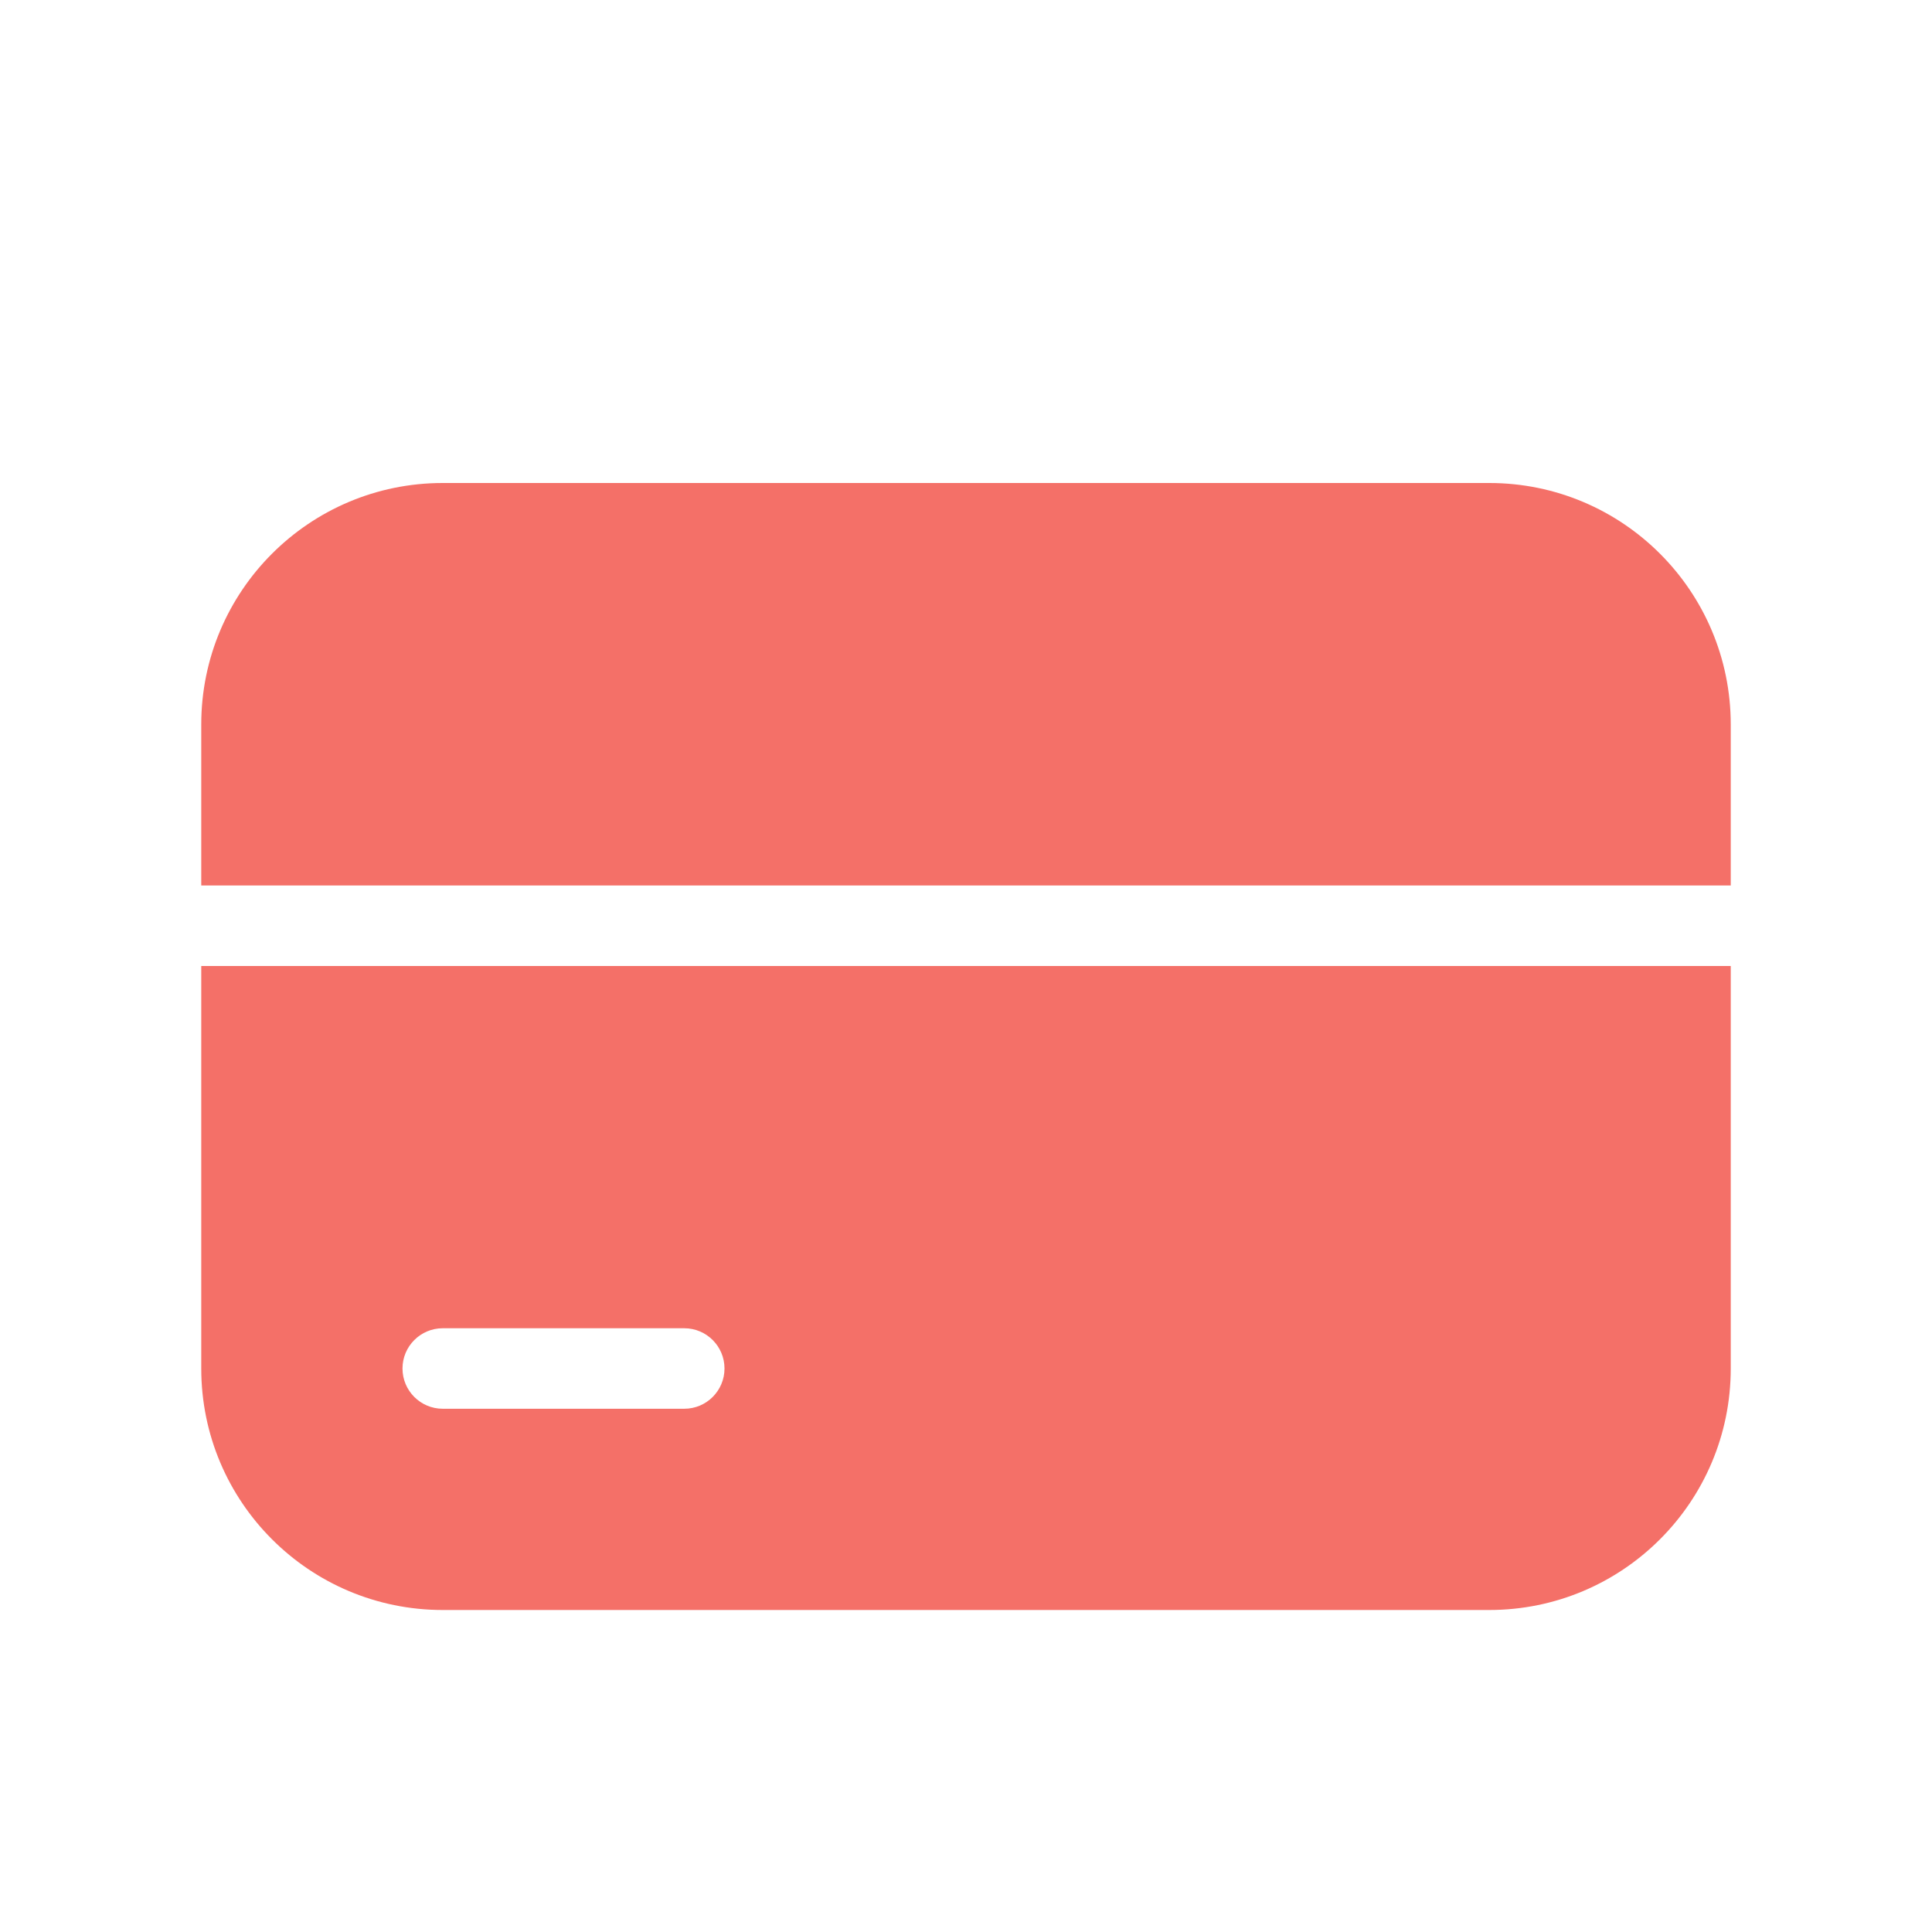
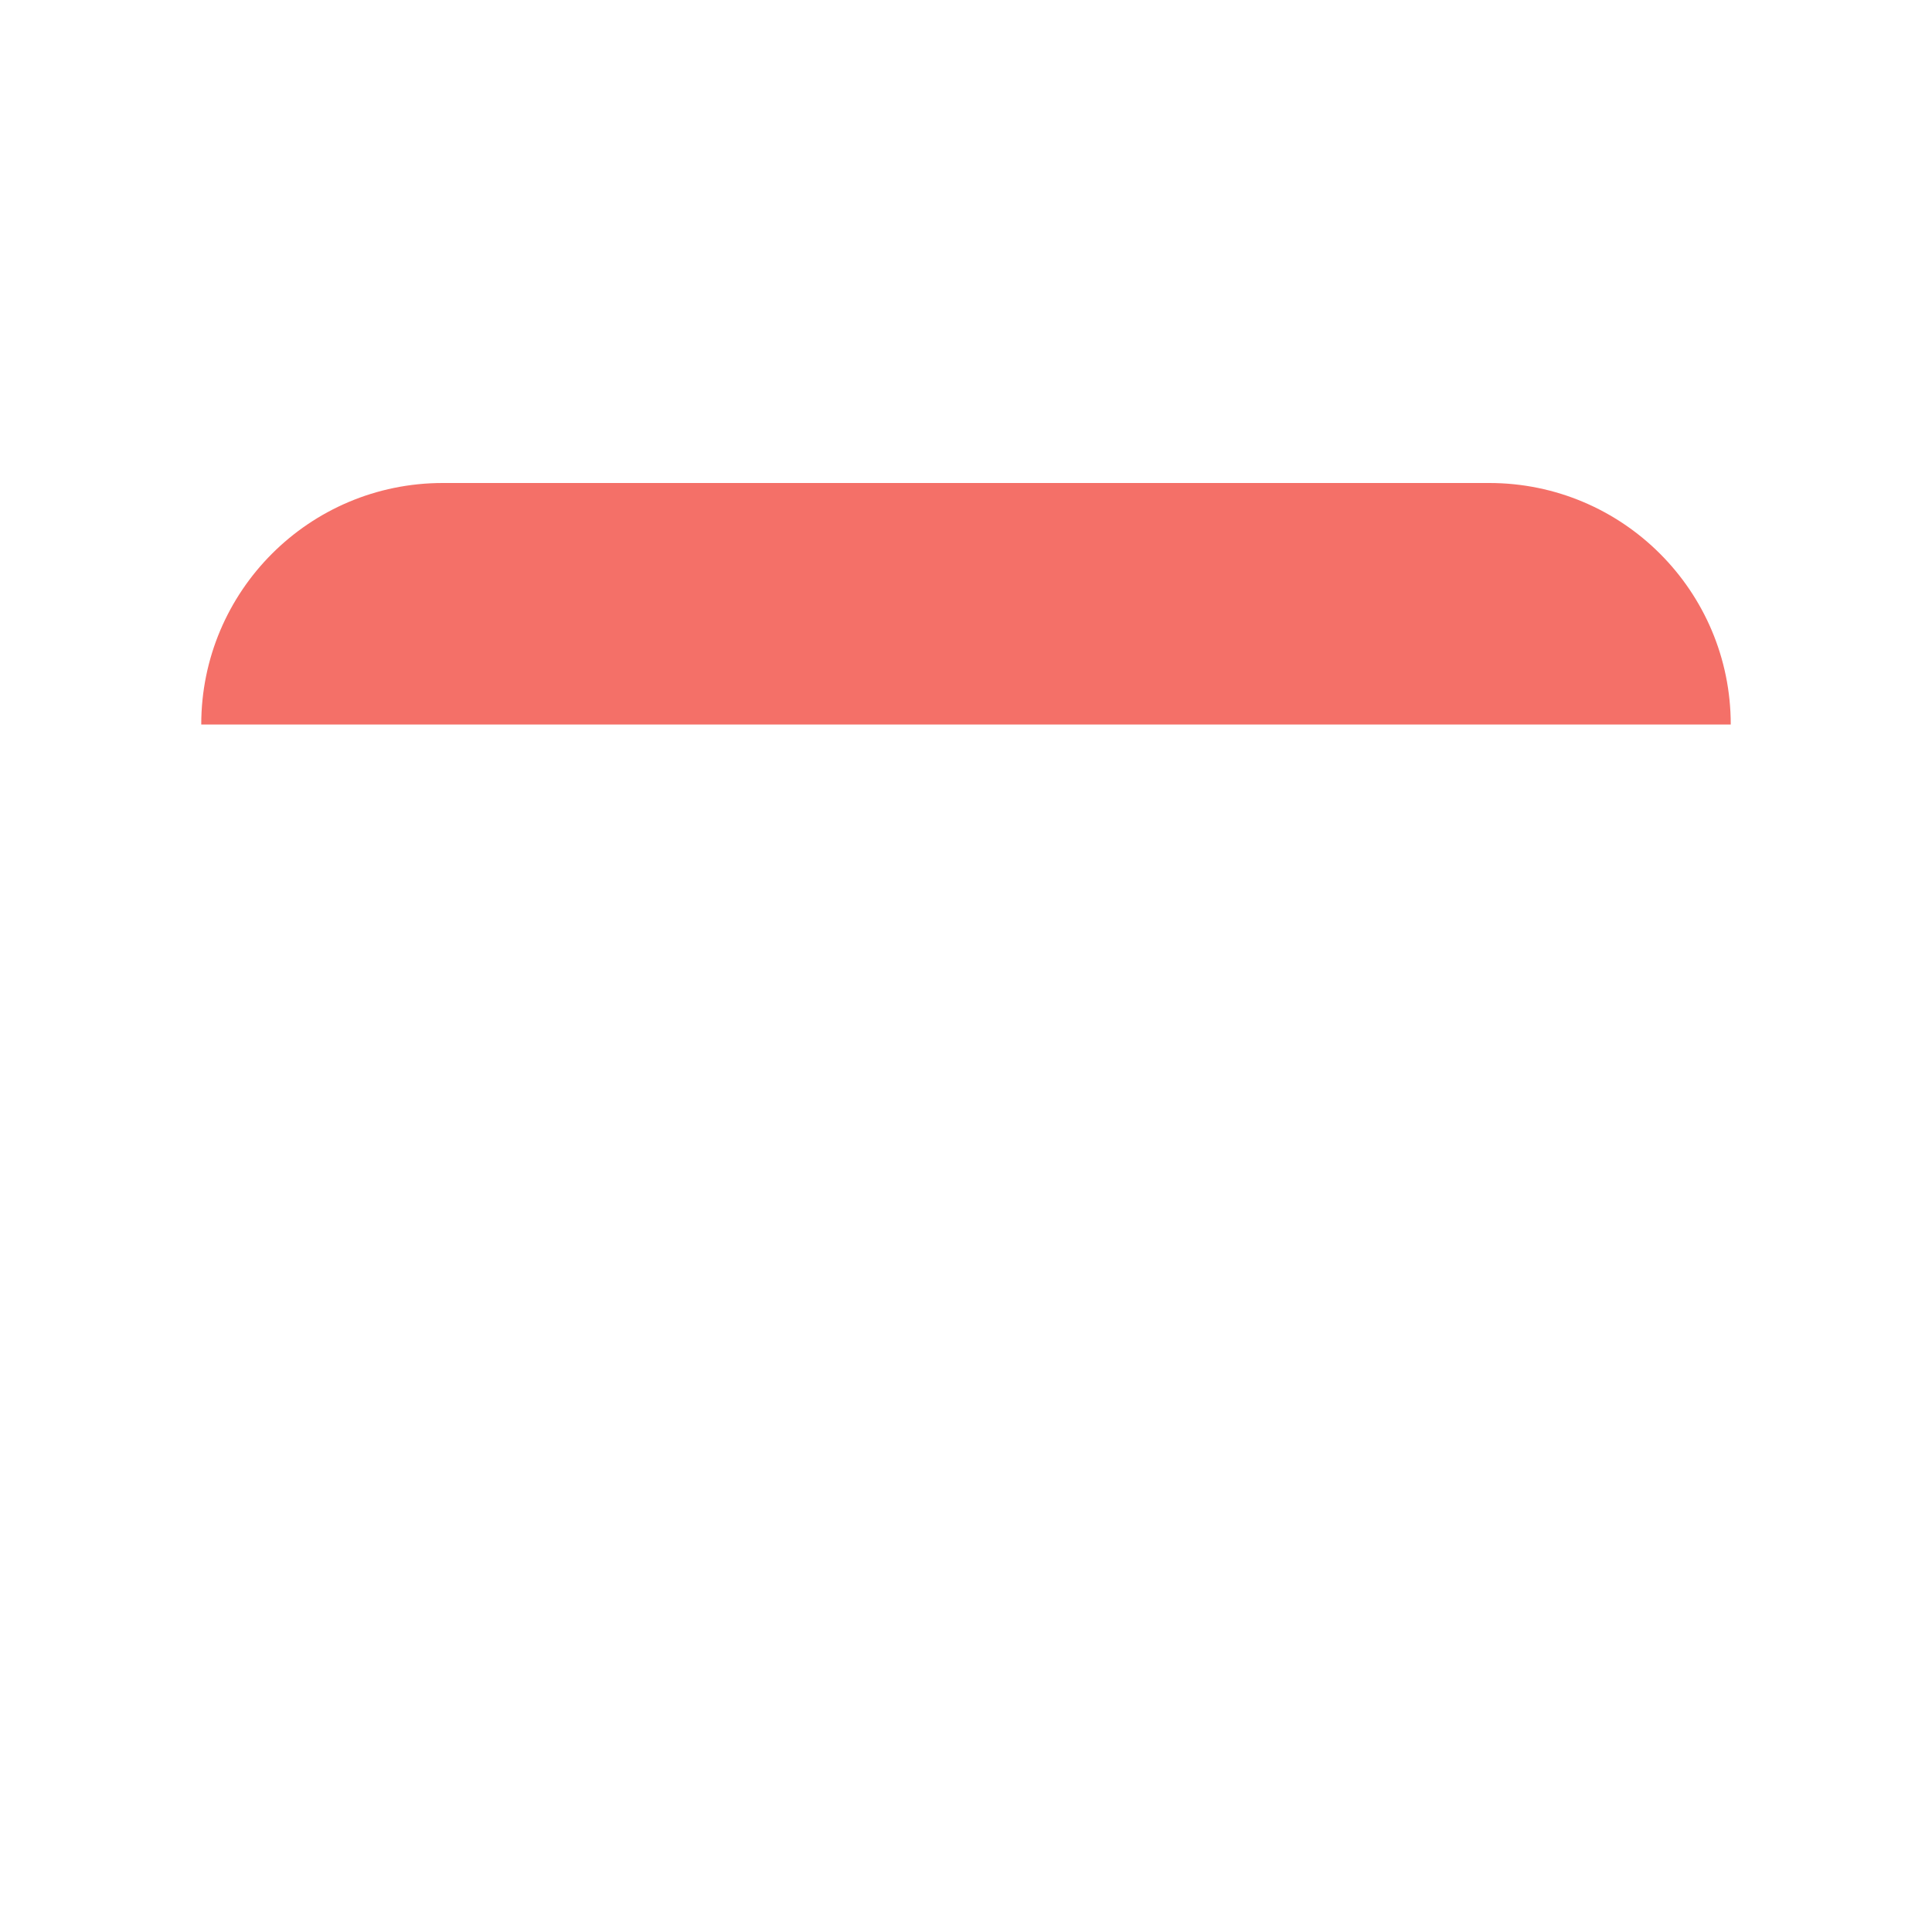
<svg xmlns="http://www.w3.org/2000/svg" width="24" height="24" viewBox="0 0 24 24" fill="none">
-   <path fill-rule="evenodd" clip-rule="evenodd" d="M2.5 17V12H21.5V17C21.5 18.657 20.157 20 18.5 20H5.5C3.843 20 2.5 18.657 2.5 17ZM5.5 16.5C5.224 16.5 5 16.724 5 17C5 17.276 5.224 17.5 5.5 17.5H8.5C8.776 17.5 9 17.276 9 17C9 16.724 8.776 16.5 8.5 16.5H5.5Z" fill="#F47068" />
-   <path d="M2.5 9C2.5 7.343 3.843 6 5.5 6H18.5C20.157 6 21.5 7.343 21.5 9V11H2.5V9Z" fill="#F47068" />
+   <path d="M2.5 9C2.5 7.343 3.843 6 5.5 6H18.5C20.157 6 21.5 7.343 21.5 9H2.5V9Z" fill="#F47068" />
</svg>